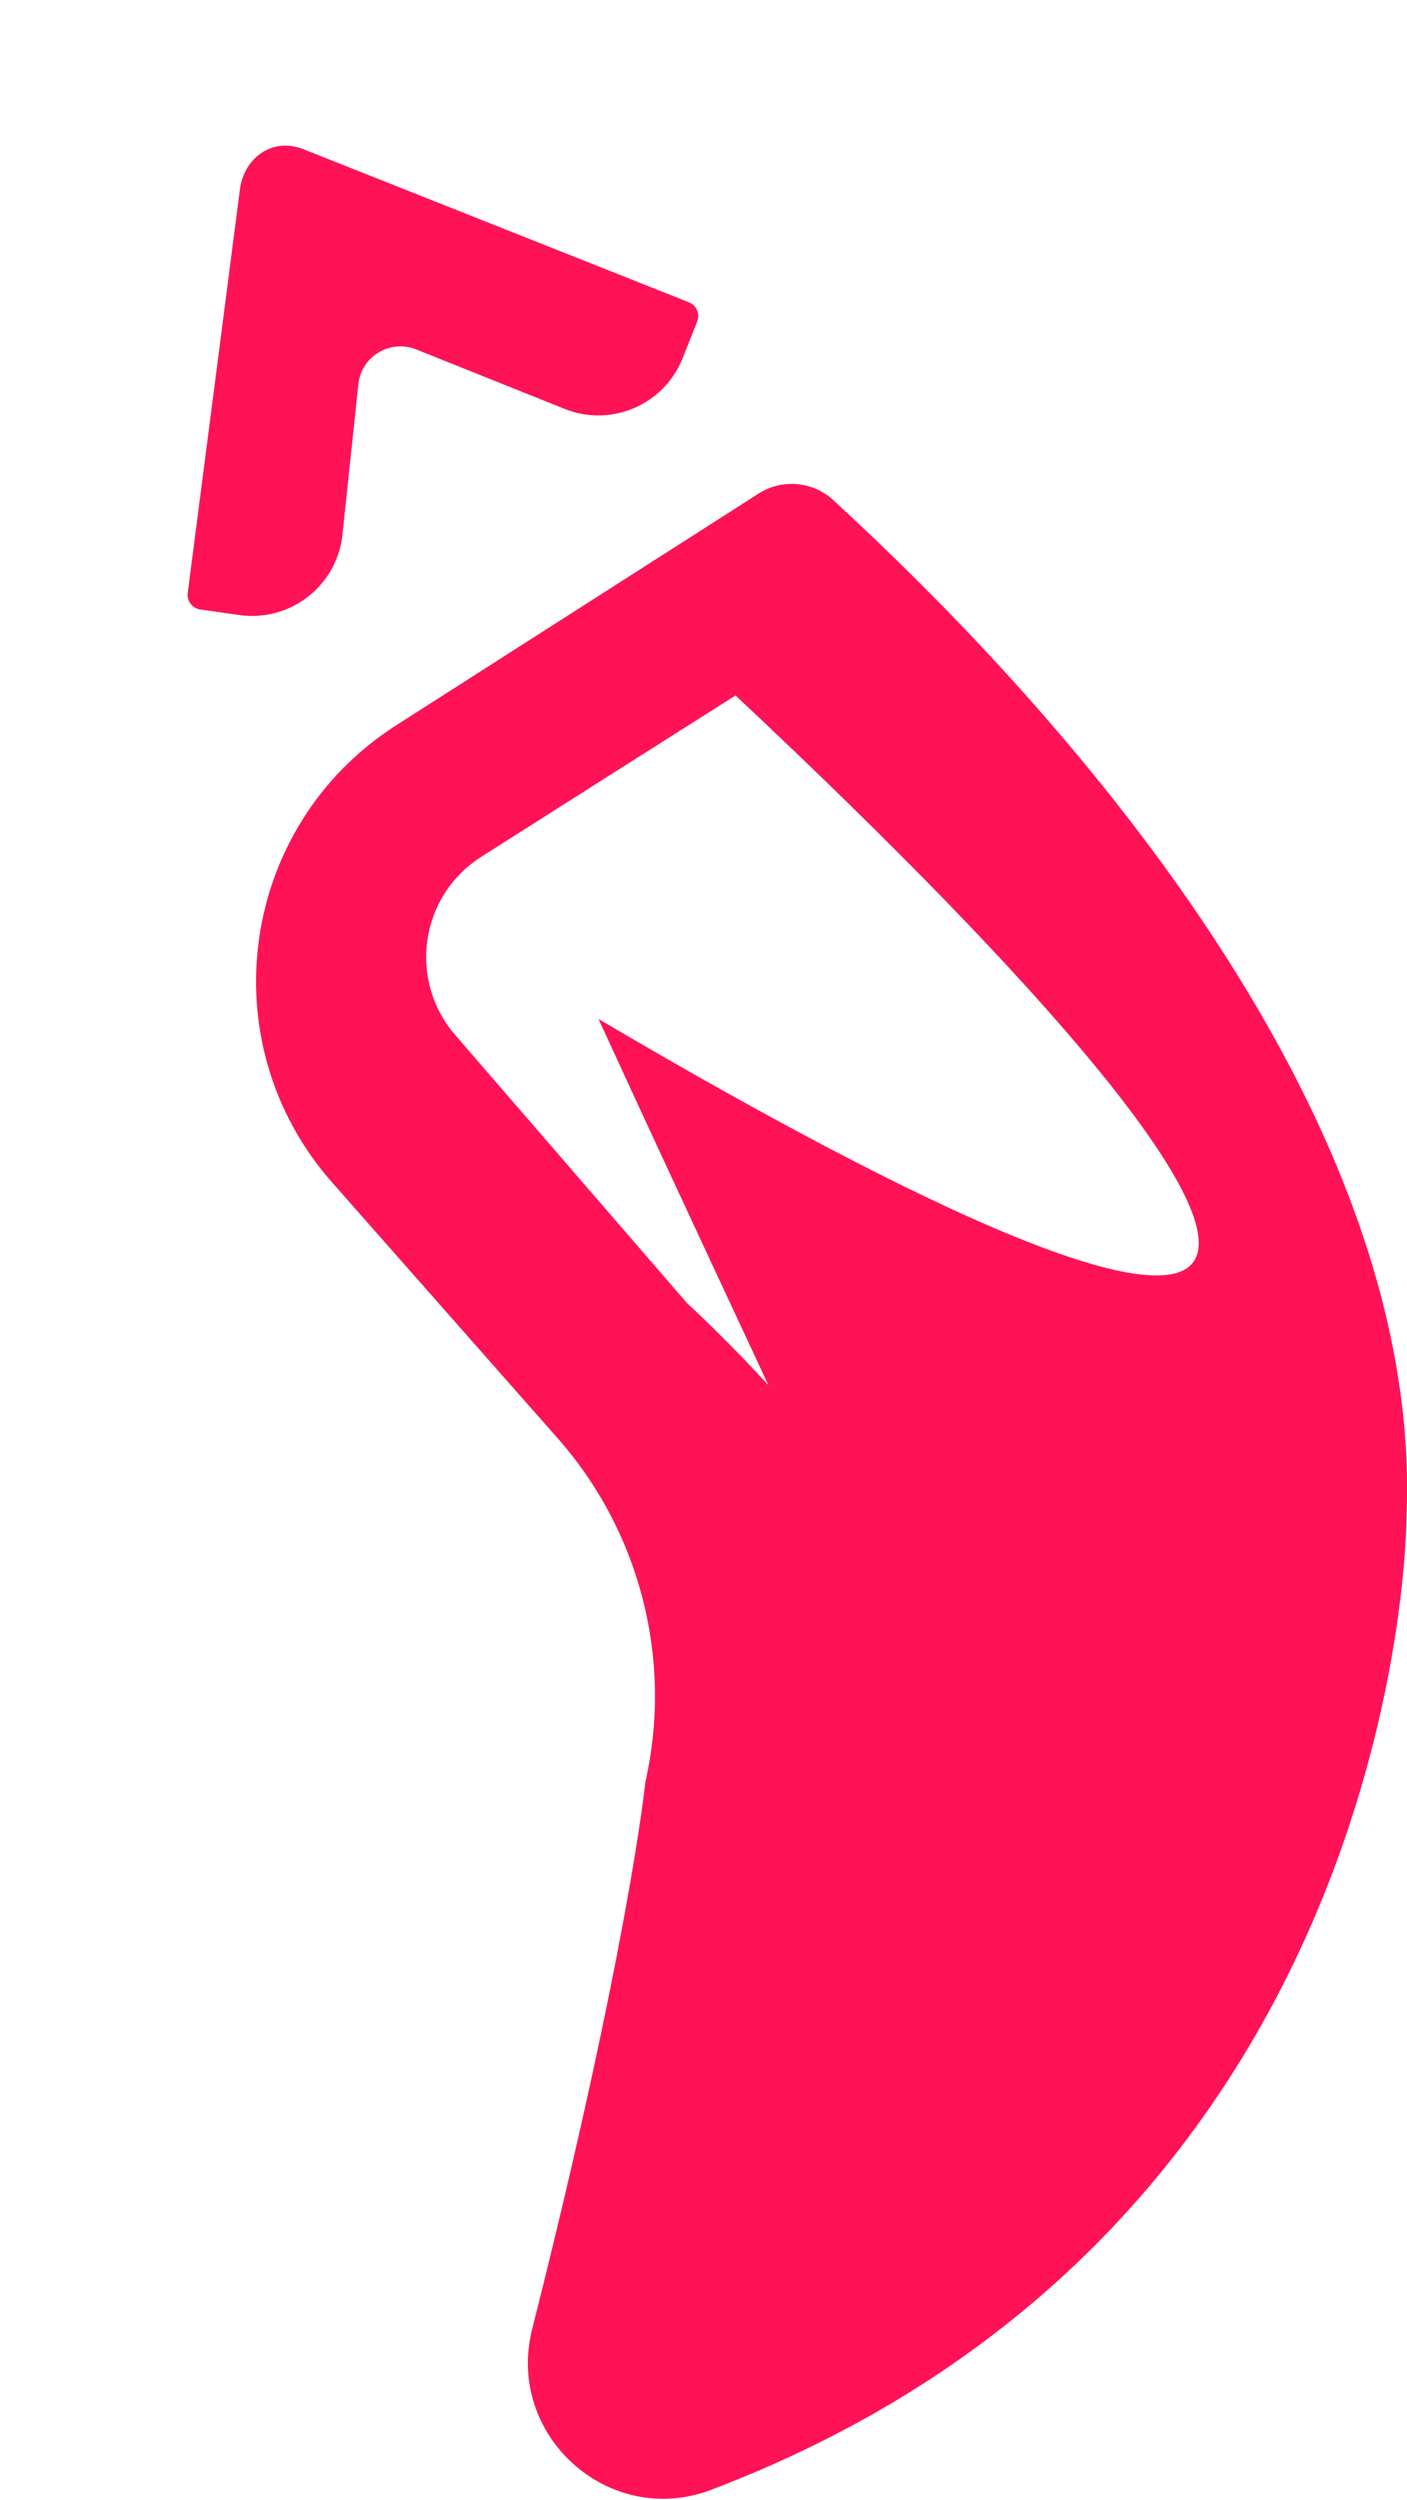
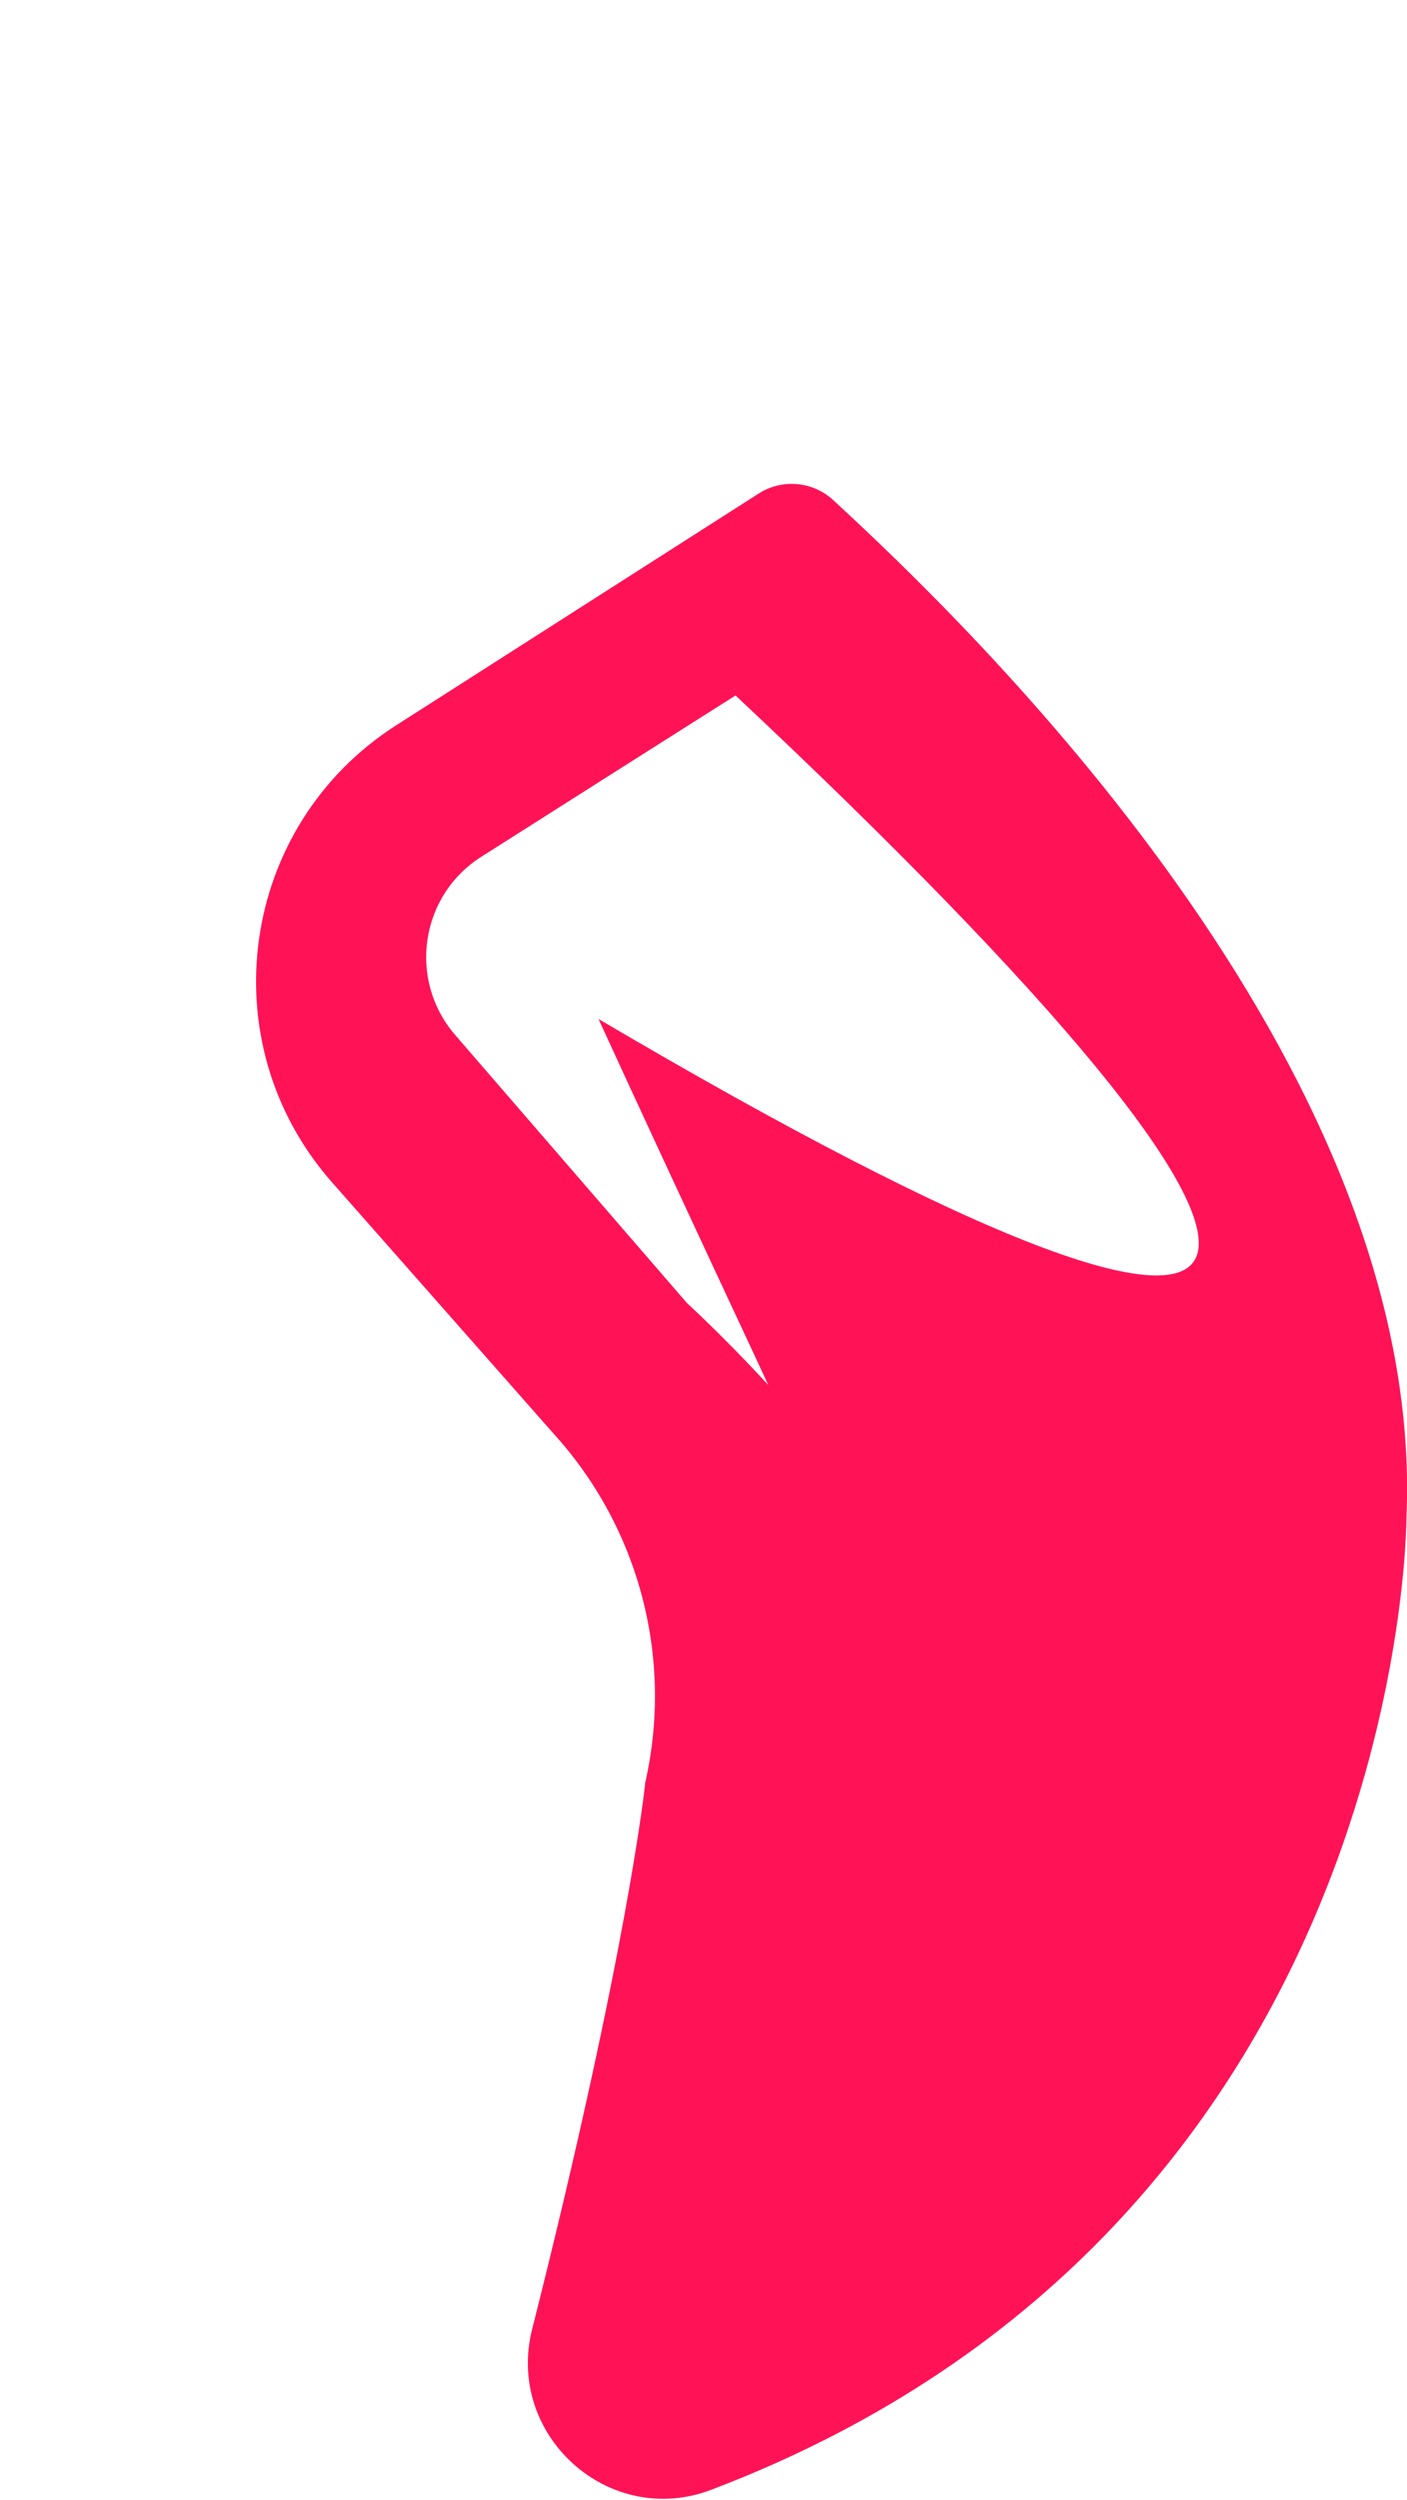
<svg xmlns="http://www.w3.org/2000/svg" width="67" height="119" viewBox="0 0 67 119" fill="none">
-   <path d="M32.805 14.387L14.563 7.148C13.019 6.465 11.64 7.492 11.431 8.969L8.94 28.214C8.885 28.592 9.153 28.953 9.531 29.009L11.386 29.273C13.759 29.613 15.951 27.969 16.291 25.596L17.072 18.221C17.254 16.926 18.597 16.151 19.813 16.629L26.901 19.468C29.116 20.35 31.634 19.261 32.51 17.038L33.2 15.303C33.345 14.945 33.163 14.532 32.805 14.387Z" fill="#FF1256" />
  <path d="M30.712 84.908C32.082 78.978 30.462 72.748 26.362 68.238L15.812 56.278C9.942 49.618 11.392 39.298 18.872 34.518L36.132 23.488C37.242 22.778 38.702 22.908 39.672 23.798C45.982 29.618 67.952 50.598 66.972 72.268C66.972 72.268 67.002 105.918 33.862 118.508C28.992 120.358 24.062 115.908 25.342 110.858C29.922 92.718 30.722 84.898 30.722 84.898L30.712 84.908ZM35.032 33.098C32.392 34.768 27.282 38.008 22.922 40.778C20.002 42.628 19.412 46.638 21.672 49.258L32.702 62.008C44.5 73 57 93 39.412 87.718L56 89C56 91.672 40.76 95.86 43.5 93.5C38.5 67.5 45.5 85.5 28.5 48.5C65 70 65.845 62.008 35.032 33.108V33.098Z" fill="#FF1256" />
</svg>